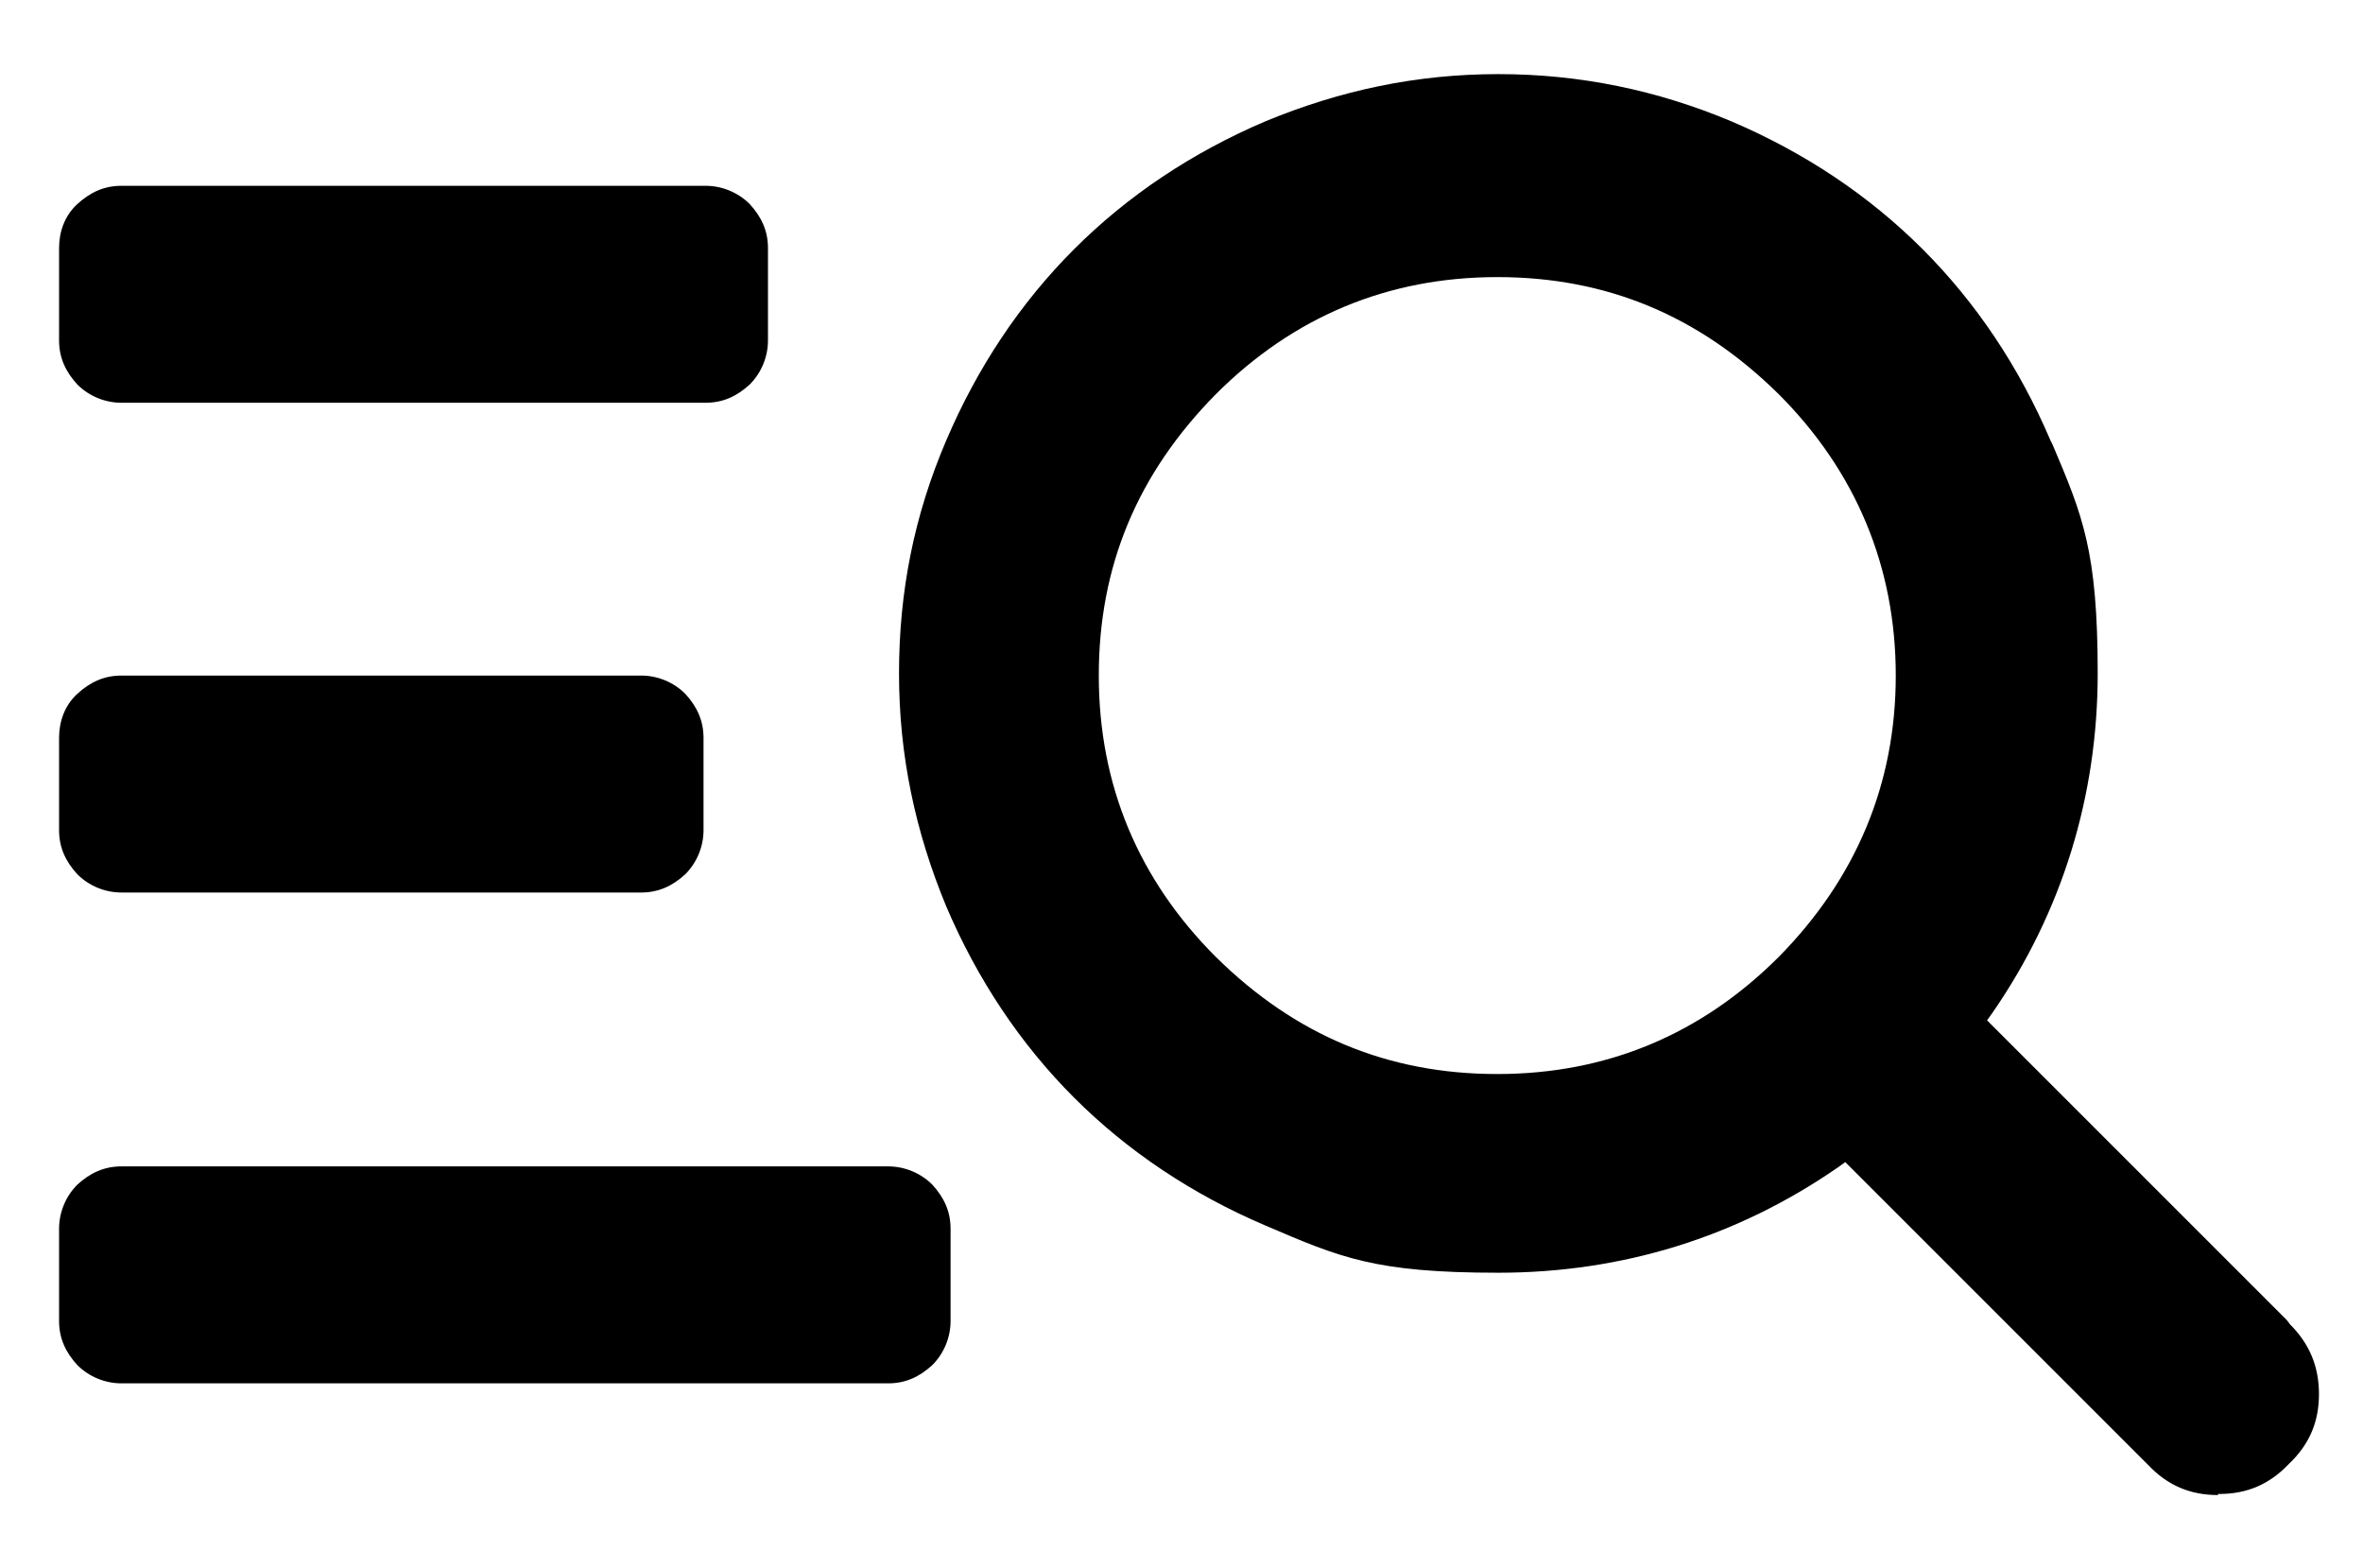
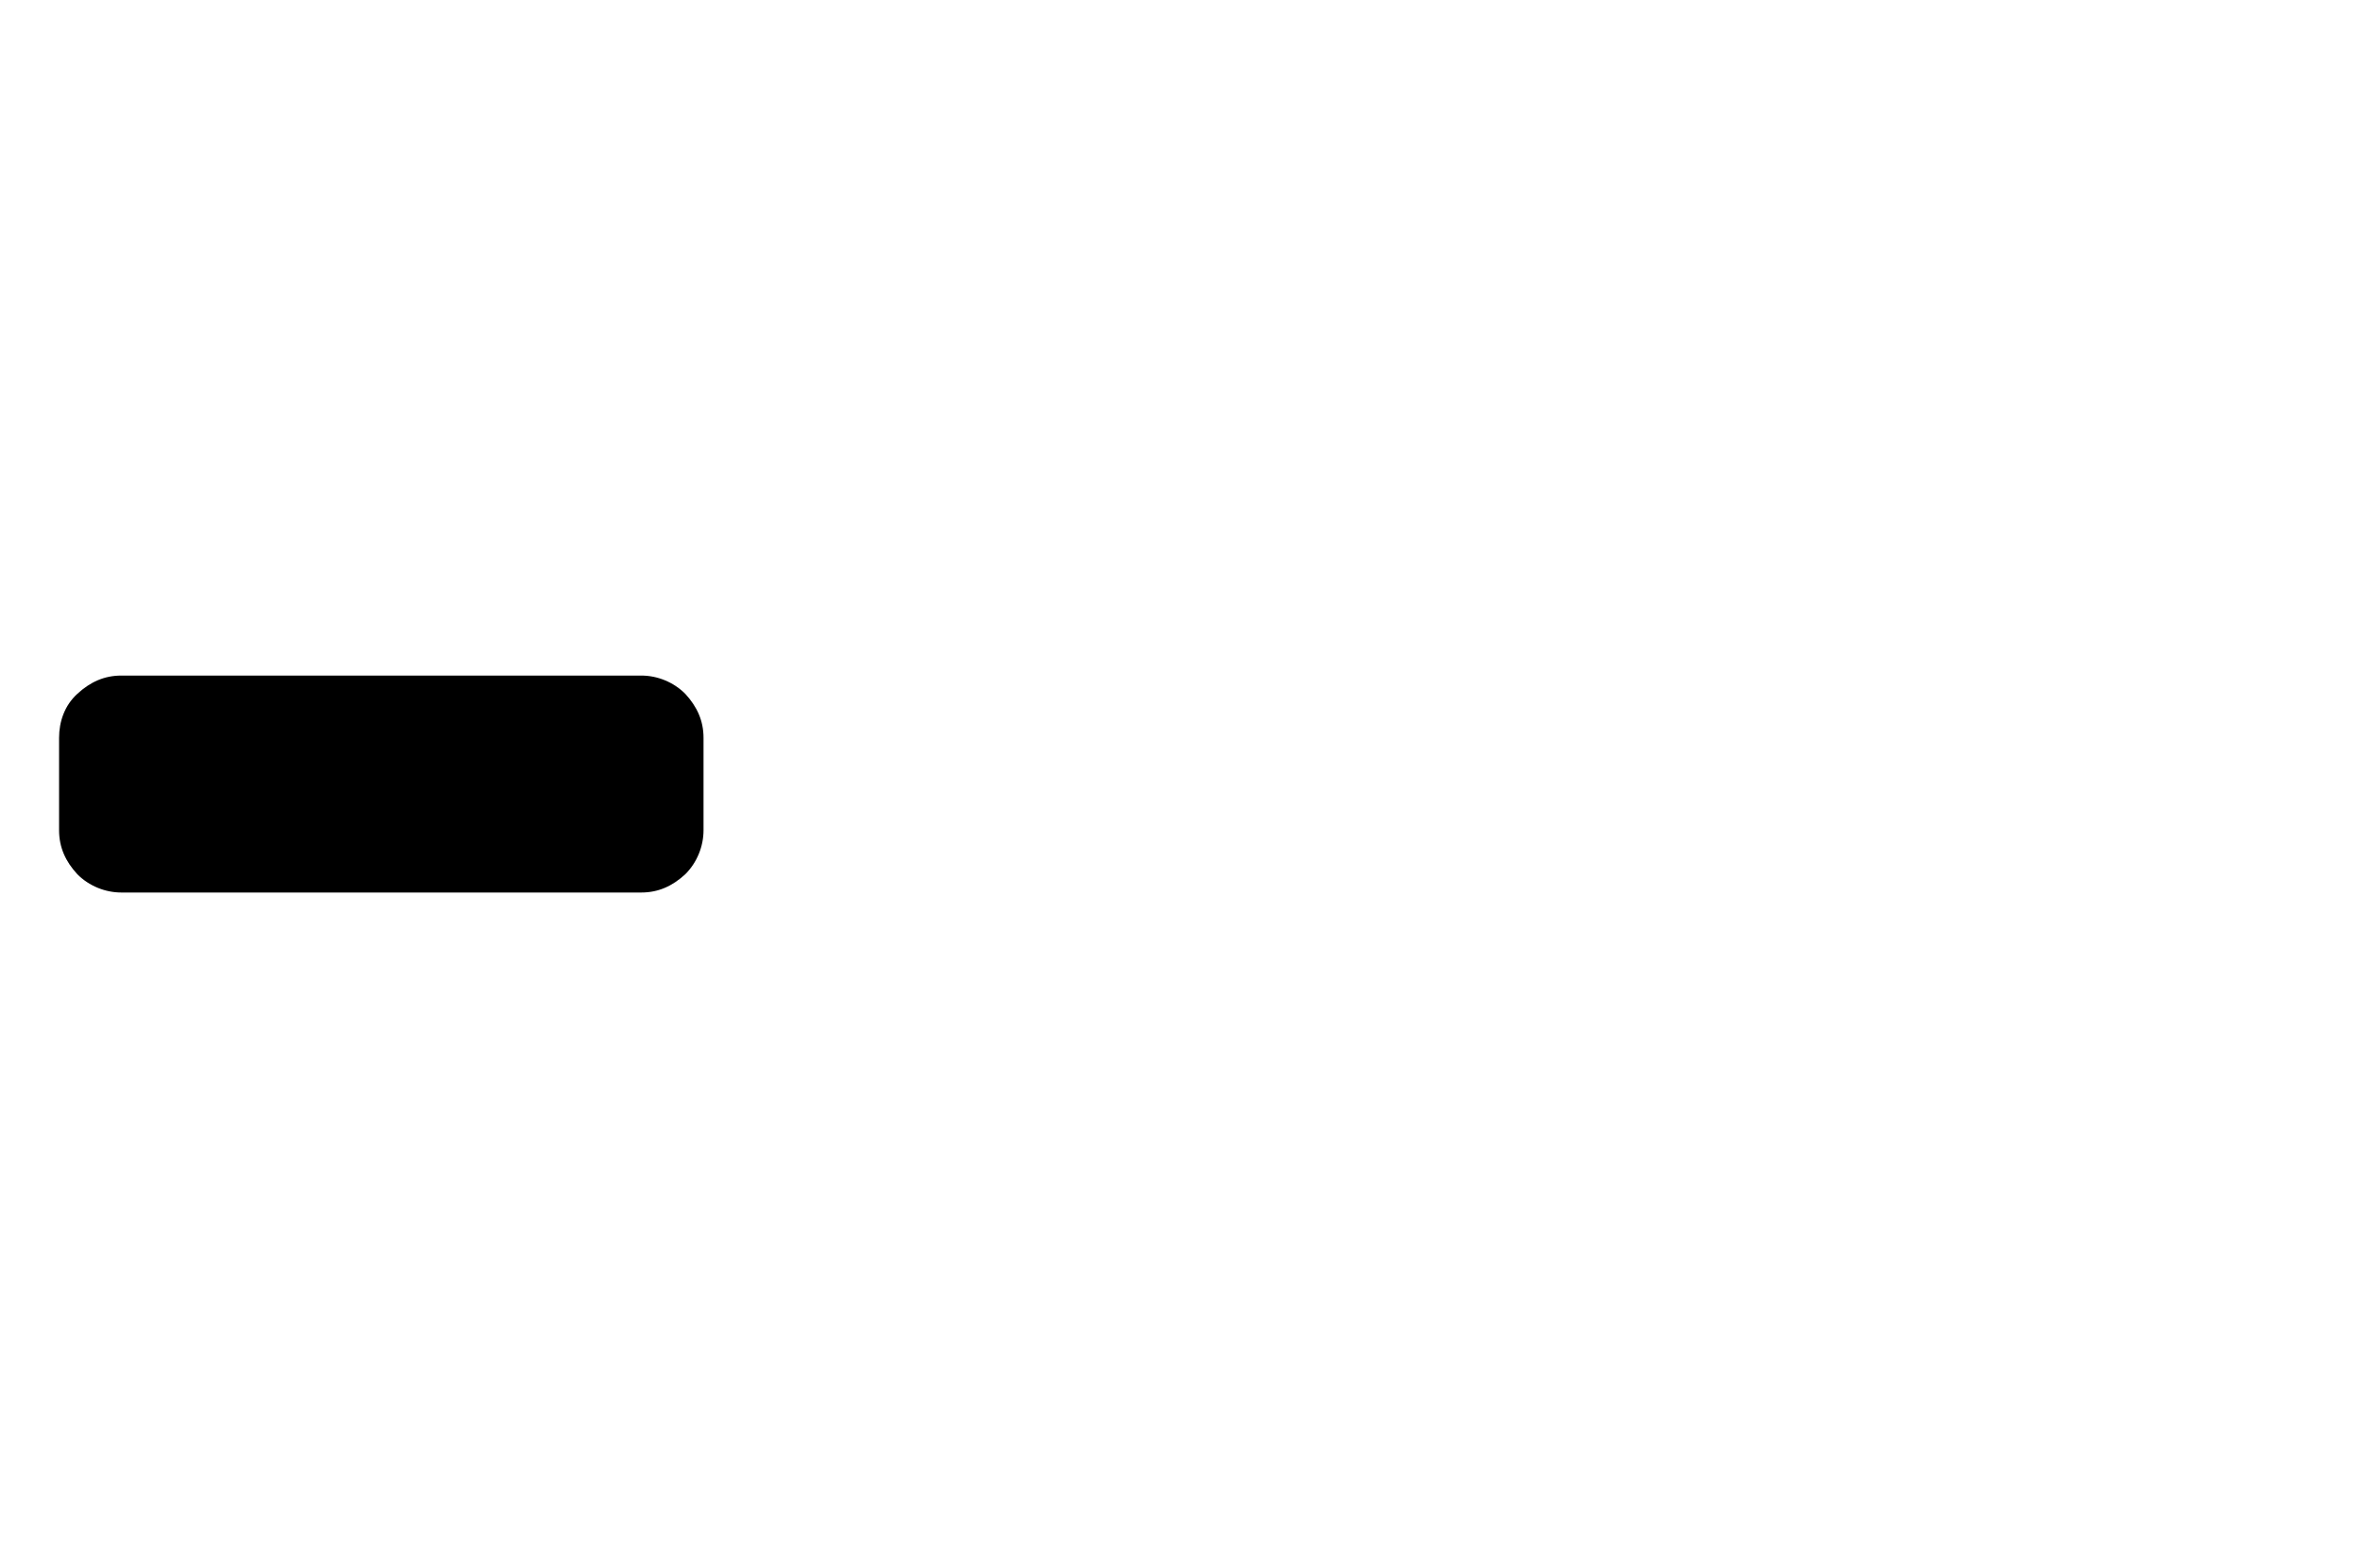
<svg xmlns="http://www.w3.org/2000/svg" version="1.1" viewBox="0 0 220 146">
  <g>
    <g id="Layer_1">
      <g>
-         <path d="M82.8,108.6H11.3c-1.6,0-2.9.6-4.1,1.7-1.1,1.1-1.7,2.6-1.7,4.1v8.6c0,1.6.6,2.9,1.7,4.1,1.1,1.1,2.6,1.7,4.1,1.7h71.4c1.6,0,2.9-.6,4.1-1.7,1.1-1.1,1.7-2.6,1.7-4.1v-8.6c0-1.6-.6-2.9-1.7-4.1-1.1-1.1-2.6-1.7-4.1-1.7,0,0,.1,0,.1,0Z" />
-         <path d="M69.8,19c-1.1-1.1-2.6-1.7-4.1-1.7H11.3c-1.6,0-2.9.6-4.1,1.7-1.2,1.1-1.7,2.6-1.7,4.1v8.6c0,1.6.6,2.9,1.7,4.1,1.1,1.1,2.6,1.7,4.1,1.7h54.4c1.6,0,2.9-.6,4.1-1.7,1.1-1.1,1.7-2.6,1.7-4.1v-8.6c0-1.6-.6-2.9-1.7-4.1Z" />
        <path d="M59.8,62.9H11.3c-1.6,0-2.9.6-4.1,1.7s-1.7,2.6-1.7,4.1v8.6c0,1.6.6,2.9,1.7,4.1,1.1,1.1,2.6,1.7,4.1,1.7h48.4c1.6,0,2.9-.6,4.1-1.7,1.1-1.1,1.7-2.6,1.7-4.1v-8.6c0-1.6-.6-2.9-1.7-4.1-1.1-1.1-2.6-1.7-4.1-1.7,0,0,.1,0,.1,0Z" />
      </g>
    </g>
    <g id="Layer_2">
-       <path d="M206.5,139.2c-2.6,0-4.7-.9-6.5-2.8l-28.2-28.2-.7.5c-9.4,6.5-20.1,9.8-31.6,9.8s-14.7-1.4-21.7-4.4c-6.8-2.9-12.8-6.9-17.8-11.9s-9-11-11.9-17.8c-2.9-7-4.4-14.1-4.4-21.7s1.4-14.7,4.4-21.7c2.9-6.8,6.9-12.8,11.9-17.8s11-9,17.8-11.9c7-2.9,14.1-4.4,21.7-4.4s14.8,1.5,21.7,4.4c6.8,2.9,12.8,6.9,17.8,11.9s9,11,11.9,17.8l.2.4c2.8,6.6,4.2,9.9,4.2,21.3s-3.3,22.2-9.8,31.6l-.5.7,27.9,27.9.3.4c1.8,1.8,2.7,3.9,2.7,6.5s-.9,4.7-2.8,6.5c-1.8,1.9-3.9,2.8-6.5,2.8h-.1ZM139.4,25.8c-10.2,0-19,3.7-26.2,10.9-7.3,7.4-10.9,16-10.9,26.2s3.7,19,10.9,26.2c7.4,7.3,16,10.9,26.2,10.9s19-3.7,26.2-10.9c7.2-7.3,10.9-16.1,10.9-26.2s-3.7-19-10.9-26.2c-7.4-7.3-16-10.9-26.2-10.9Z" />
-     </g>
+       </g>
  </g>
</svg>